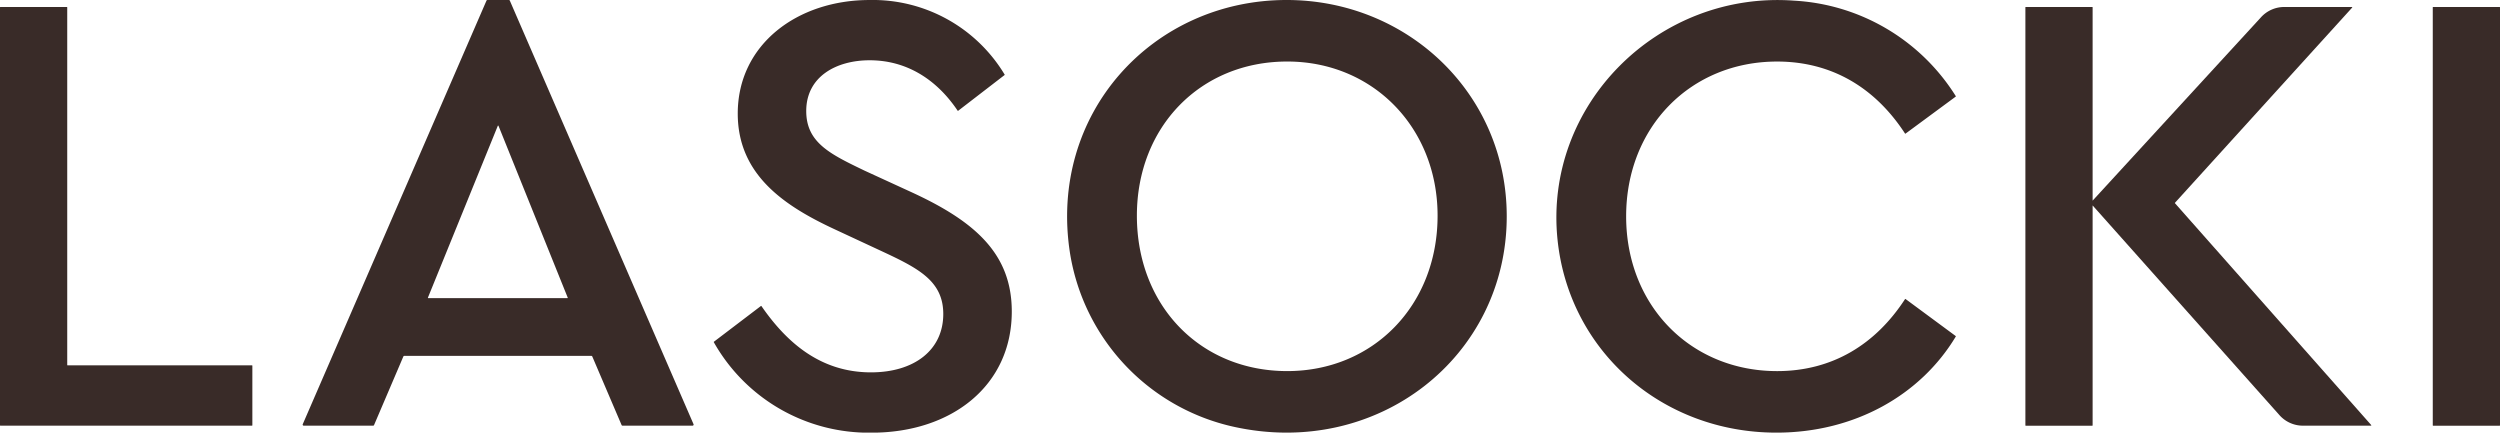
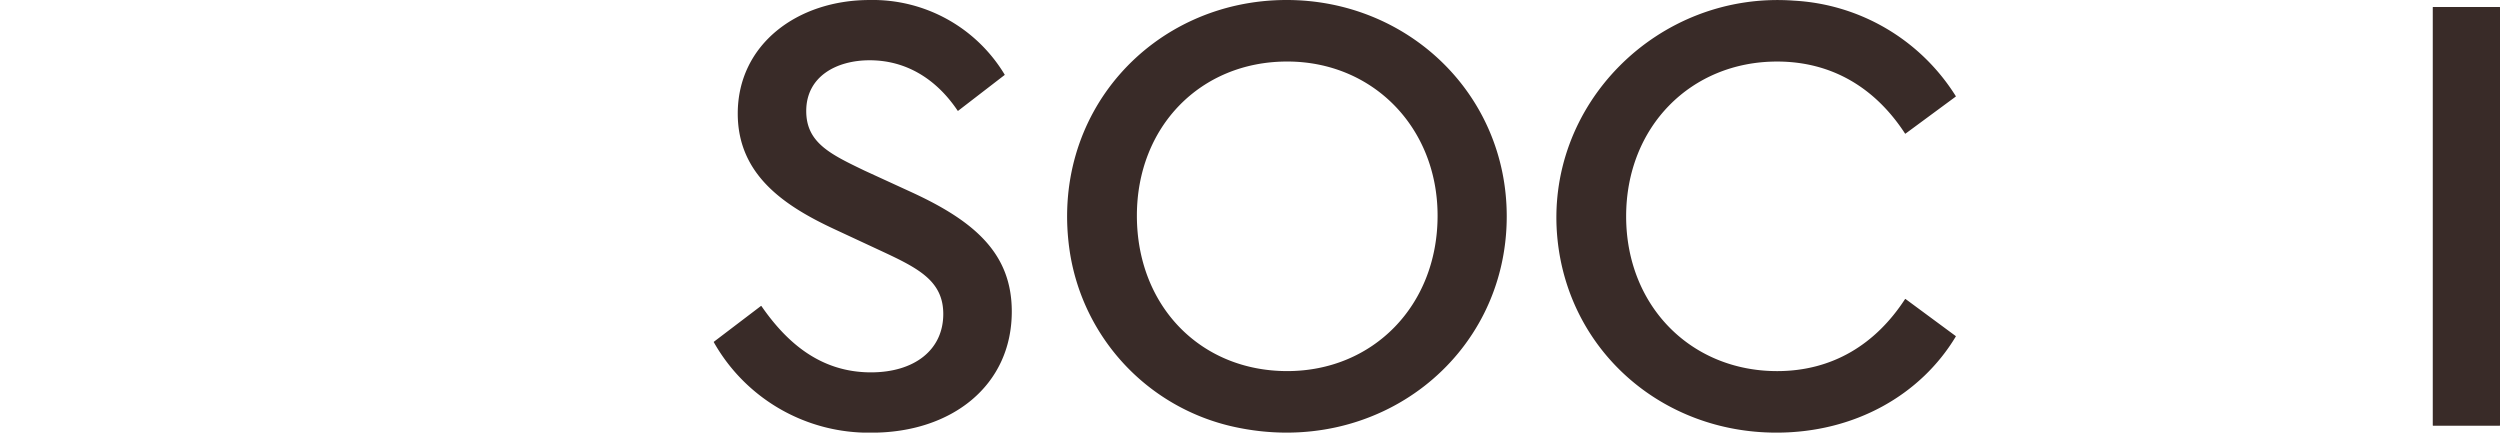
<svg xmlns="http://www.w3.org/2000/svg" width="319.126" height="55.226" viewBox="0 0 319.126 55.226">
  <g id="Group_53" data-name="Group 53" transform="translate(0)">
    <g id="Group_1" data-name="Group 1" transform="translate(0 0.892)">
-       <path id="Path_1" data-name="Path 1" d="M.014,0H8.5A.048.048,0,0,1,8.55.046V45.7a.046.046,0,0,0,.046.045h23.54a.048.048,0,0,1,.046.048v7.6a.048.048,0,0,1-.046.049H.014A.048.048,0,0,1-.032,53.4V.046A.046.046,0,0,1,.014,0" transform="translate(0.032)" fill="#392b28" />
-     </g>
+       </g>
    <g id="Group_2" data-name="Group 2" transform="translate(38.636 0)">
-       <path id="Path_2" data-name="Path 2" d="M11.285,13.912H-12.588a.134.134,0,0,0-.124.079l-3.738,8.747a.13.13,0,0,1-.121.082h-8.86a.134.134,0,0,1-.123-.186L-2.1-31.435a.132.132,0,0,1,.123-.081H.759a.13.13,0,0,1,.12.081L24.33,22.634a.134.134,0,0,1-.121.186H15.267a.131.131,0,0,1-.123-.082l-3.739-8.747a.131.131,0,0,0-.121-.079M-.655-15.456-9.576,6.478a.05.05,0,0,0,.046.066H8.225a.049.049,0,0,0,.045-.066L-.568-15.456a.046.046,0,0,0-.086,0" transform="translate(25.564 31.516)" fill="#392b28" />
-     </g>
+       </g>
    <g id="Group_3" data-name="Group 3" transform="translate(91.113 0.001)">
      <path id="Path_3" data-name="Path 3" d="M.006,13.358l6-4.561a.044.044,0,0,1,.066.012c3.075,4.435,7.361,8.46,13.982,8.46,5.508,0,9.229-2.832,9.229-7.449,0-4.21-3.157-5.829-7.853-8.016L15.518-.949c-6.478-3-12.47-6.964-12.47-14.818,0-8.826,7.611-14.495,16.843-14.495a19.652,19.652,0,0,1,17.226,9.519.048.048,0,0,1-.013.062l-5.92,4.559a.044.044,0,0,1-.065-.01c-2.752-4.1-6.628-6.437-11.229-6.437-4.291,0-8.1,2.1-8.1,6.478,0,4.049,3.079,5.508,7.449,7.612l5.993,2.752C33.334-2,38.029,2.13,38.029,9.5c0,9.476-7.69,15.468-17.894,15.468A22.718,22.718,0,0,1-.007,13.422a.05.05,0,0,1,.013-.063" transform="translate(0.013 30.262)" fill="#392b28" />
    </g>
    <g id="Group_4" data-name="Group 4" transform="translate(136.218 0)">
      <path id="Path_4" data-name="Path 4" d="M.116,9.917C-2.717-7.975,10.658-22.467,27.753-22.467c15.465,0,28.1,11.985,28.1,27.613,0,17.96-16.51,30.944-34.89,26.855A27.084,27.084,0,0,1,.116,9.917m46.91-4.852c0-11.256-8.261-19.678-19.193-19.678-11.092,0-19.191,8.342-19.191,19.678,0,11.5,8.1,19.838,19.191,19.838,10.932,0,19.193-8.342,19.193-19.838" transform="translate(0.264 22.467)" fill="#392b28" />
    </g>
    <g id="Group_5" data-name="Group 5" transform="translate(198.674 0.006)">
      <path id="Path_5" data-name="Path 5" d="M.046,9.38C-1.76-7.885,12.938-22.461,30.251-21.171A26.038,26.038,0,0,1,50.879-8.985a.048.048,0,0,1-.012.063L44.464-4.2a.046.046,0,0,1-.066-.012C40.674-9.936,35.176-13.4,28.069-13.4,17.053-13.4,8.8-5.061,8.8,6.358s8.258,19.758,19.273,19.758c7.108,0,12.605-3.465,16.328-9.192a.048.048,0,0,1,.066-.01l6.4,4.724a.049.049,0,0,1,.013.062C46.42,29.128,38.012,33.97,27.985,33.97,13.379,33.97,1.531,23.57.046,9.38" transform="translate(0.104 21.25)" fill="#392b28" />
    </g>
    <g id="Group_6" data-name="Group 6" transform="translate(258.542 0.892)">
-       <path id="Path_6" data-name="Path 6" d="M.014,0H8.5A.047.047,0,0,1,8.55.046V53.4a.049.049,0,0,1-.046.049H.014A.048.048,0,0,1-.032,53.4V.046A.046.046,0,0,1,.014,0M44.076,53.445H35.394a4.009,4.009,0,0,1-3.021-1.375L8.3,25.052a.046.046,0,0,1,0-.061L30.029,1.33A4.012,4.012,0,0,1,33.011,0h8.634a.047.047,0,0,1,.035.078L19.064,24.991a.048.048,0,0,0,0,.061L44.113,53.366a.049.049,0,0,1-.037.079" transform="translate(0.032 0)" fill="#392b28" />
-     </g>
+       </g>
    <g id="Group_7" data-name="Group 7" transform="translate(310.544 0.892)">
      <path id="Path_7" data-name="Path 7" d="M.014,0H8.5A.048.048,0,0,1,8.55.046V53.4a.049.049,0,0,1-.048.049H.014A.048.048,0,0,1-.032,53.4V.046A.046.046,0,0,1,.014,0" transform="translate(0.032)" fill="#392b28" />
    </g>
  </g>
</svg>